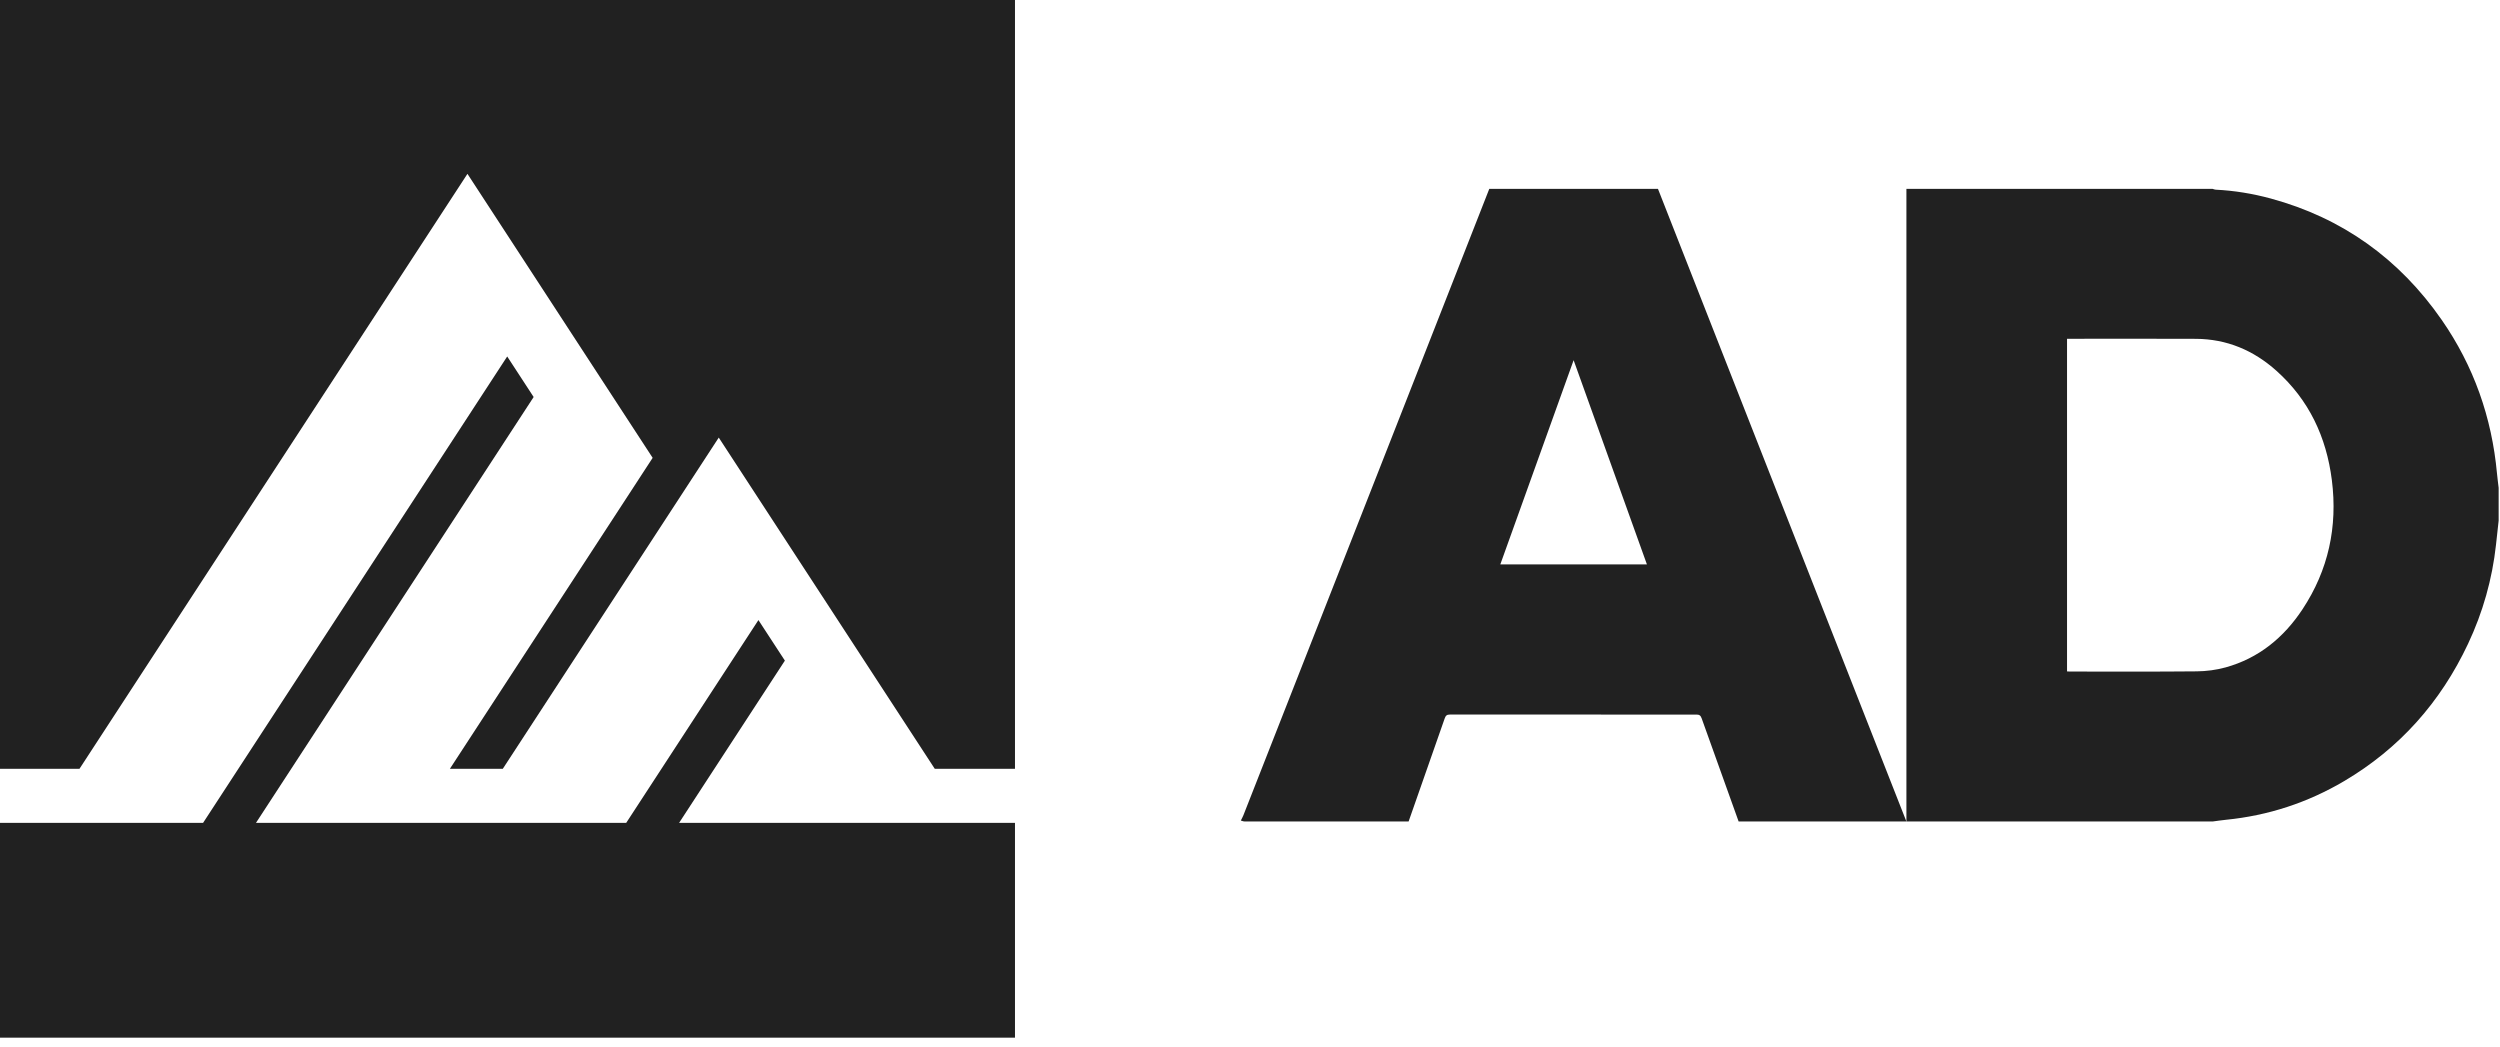
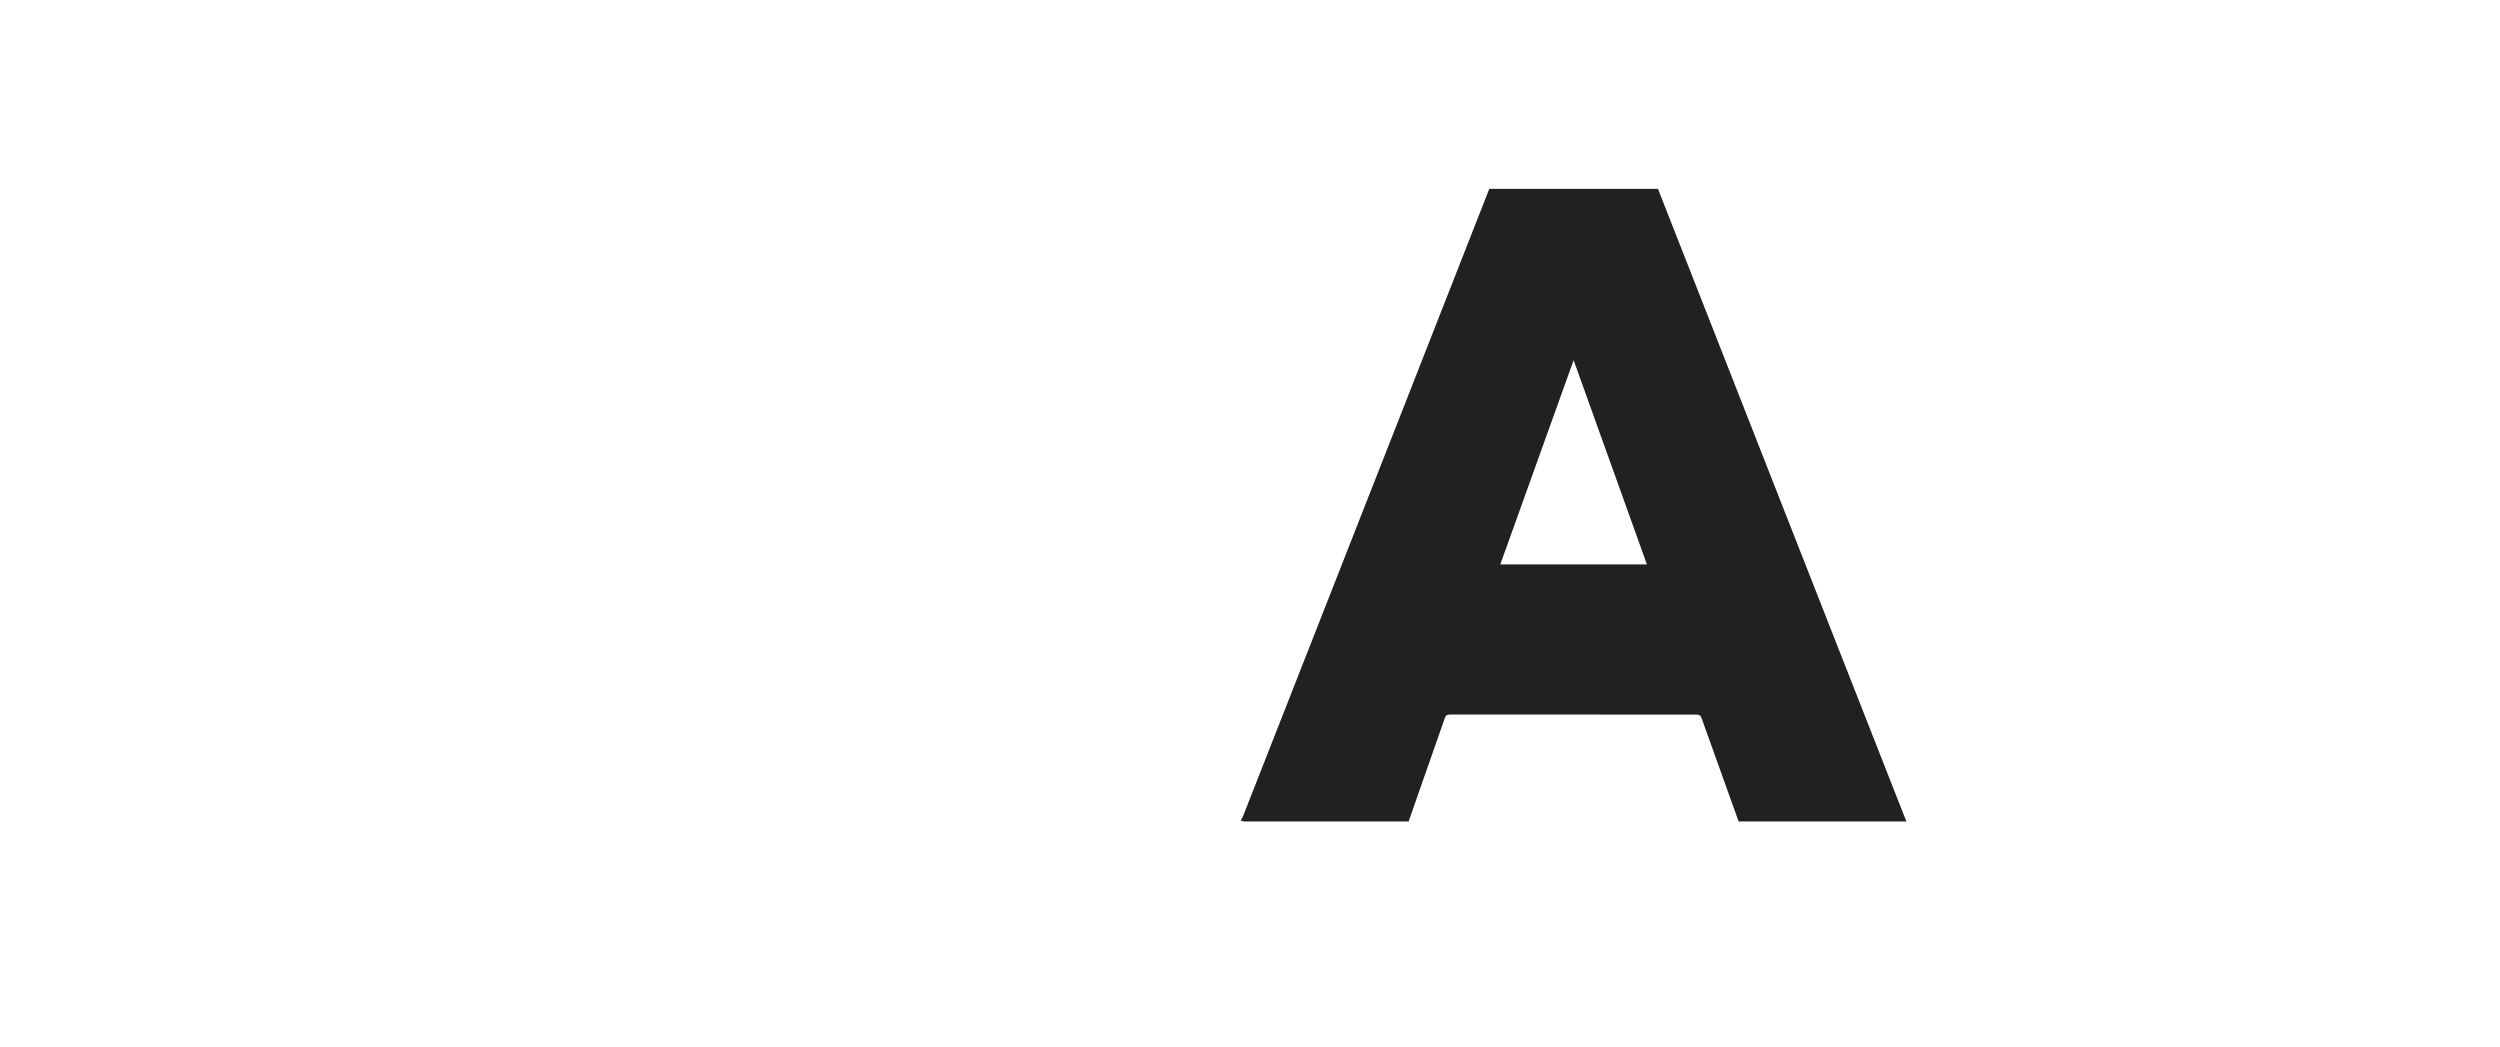
<svg xmlns="http://www.w3.org/2000/svg" width="129" height="54" viewBox="0 0 129 54" fill="none">
  <path fill-rule="evenodd" clip-rule="evenodd" d="M74.547 37.068C74.597 36.924 74.66 36.871 74.814 36.871C79.052 36.875 83.291 36.875 87.53 36.872C87.677 36.872 87.749 36.909 87.803 37.06C88.435 38.838 89.075 40.613 89.713 42.389H98.37C96.934 38.734 95.499 35.08 94.063 31.426C92.122 26.484 90.182 21.541 88.242 16.599C87.345 14.315 86.448 12.029 85.551 9.745H76.847C75.329 13.614 73.812 17.484 72.293 21.353C69.583 28.258 66.872 35.162 64.16 42.066C64.123 42.16 64.072 42.249 64.027 42.34C64.09 42.357 64.153 42.387 64.216 42.387C67.038 42.389 69.861 42.389 72.684 42.389C73.306 40.616 73.93 38.843 74.547 37.068ZM84.981 29.123H77.416C78.671 25.628 79.922 22.143 81.199 18.585C82.474 22.138 83.724 25.62 84.981 29.123Z" fill="#212121" />
-   <path fill-rule="evenodd" clip-rule="evenodd" d="M98.371 42.389H114.171C114.402 42.359 114.633 42.323 114.865 42.3C117.037 42.084 119.071 41.419 120.959 40.304C123.809 38.622 125.931 36.241 127.354 33.215C128.114 31.599 128.599 29.893 128.794 28.106C128.839 27.692 128.884 27.279 128.93 26.864V25.172C128.902 24.927 128.868 24.682 128.845 24.436C128.58 21.536 127.642 18.884 125.995 16.51C123.797 13.344 120.855 11.248 117.182 10.246C116.247 9.992 115.293 9.834 114.324 9.787C114.272 9.785 114.222 9.759 114.171 9.745H98.371V42.389ZM106.659 17.481H106.882C109.026 17.481 111.169 17.473 113.313 17.484C114.896 17.493 116.276 18.07 117.461 19.13C119.137 20.627 120.041 22.541 120.324 24.775C120.629 27.184 120.143 29.417 118.813 31.433C117.841 32.906 116.542 33.966 114.844 34.437C114.363 34.57 113.852 34.637 113.353 34.642C111.17 34.664 108.987 34.652 106.804 34.652C106.765 34.652 106.726 34.648 106.659 34.645V17.481Z" fill="#212121" />
-   <path fill-rule="evenodd" clip-rule="evenodd" d="M47.323 42.459H45.958H43.229H35.042L36.861 39.669L39.135 36.181L40.5 34.088L39.135 31.996L37.77 34.088L34.132 39.669L32.313 42.459H24.125H21.396H13.209L15.028 39.669L27.536 20.486L26.172 18.394L12.299 39.669L10.48 42.459H2.292H2.283H0V53.544H52.373V42.459H50.052H47.323Z" fill="#212121" />
-   <path fill-rule="evenodd" clip-rule="evenodd" d="M2.292 39.669H0V0H52.373V39.669H48.233L42.547 30.949L41.182 28.857L37.088 22.579L35.724 24.671L35.042 25.718L33.677 27.811L25.945 39.669H23.215L32.313 25.718L33.677 23.625L29.583 17.348L28.219 15.255L24.125 8.977H24.116L22.756 11.062L4.102 39.669H2.292Z" fill="#212121" />
</svg>